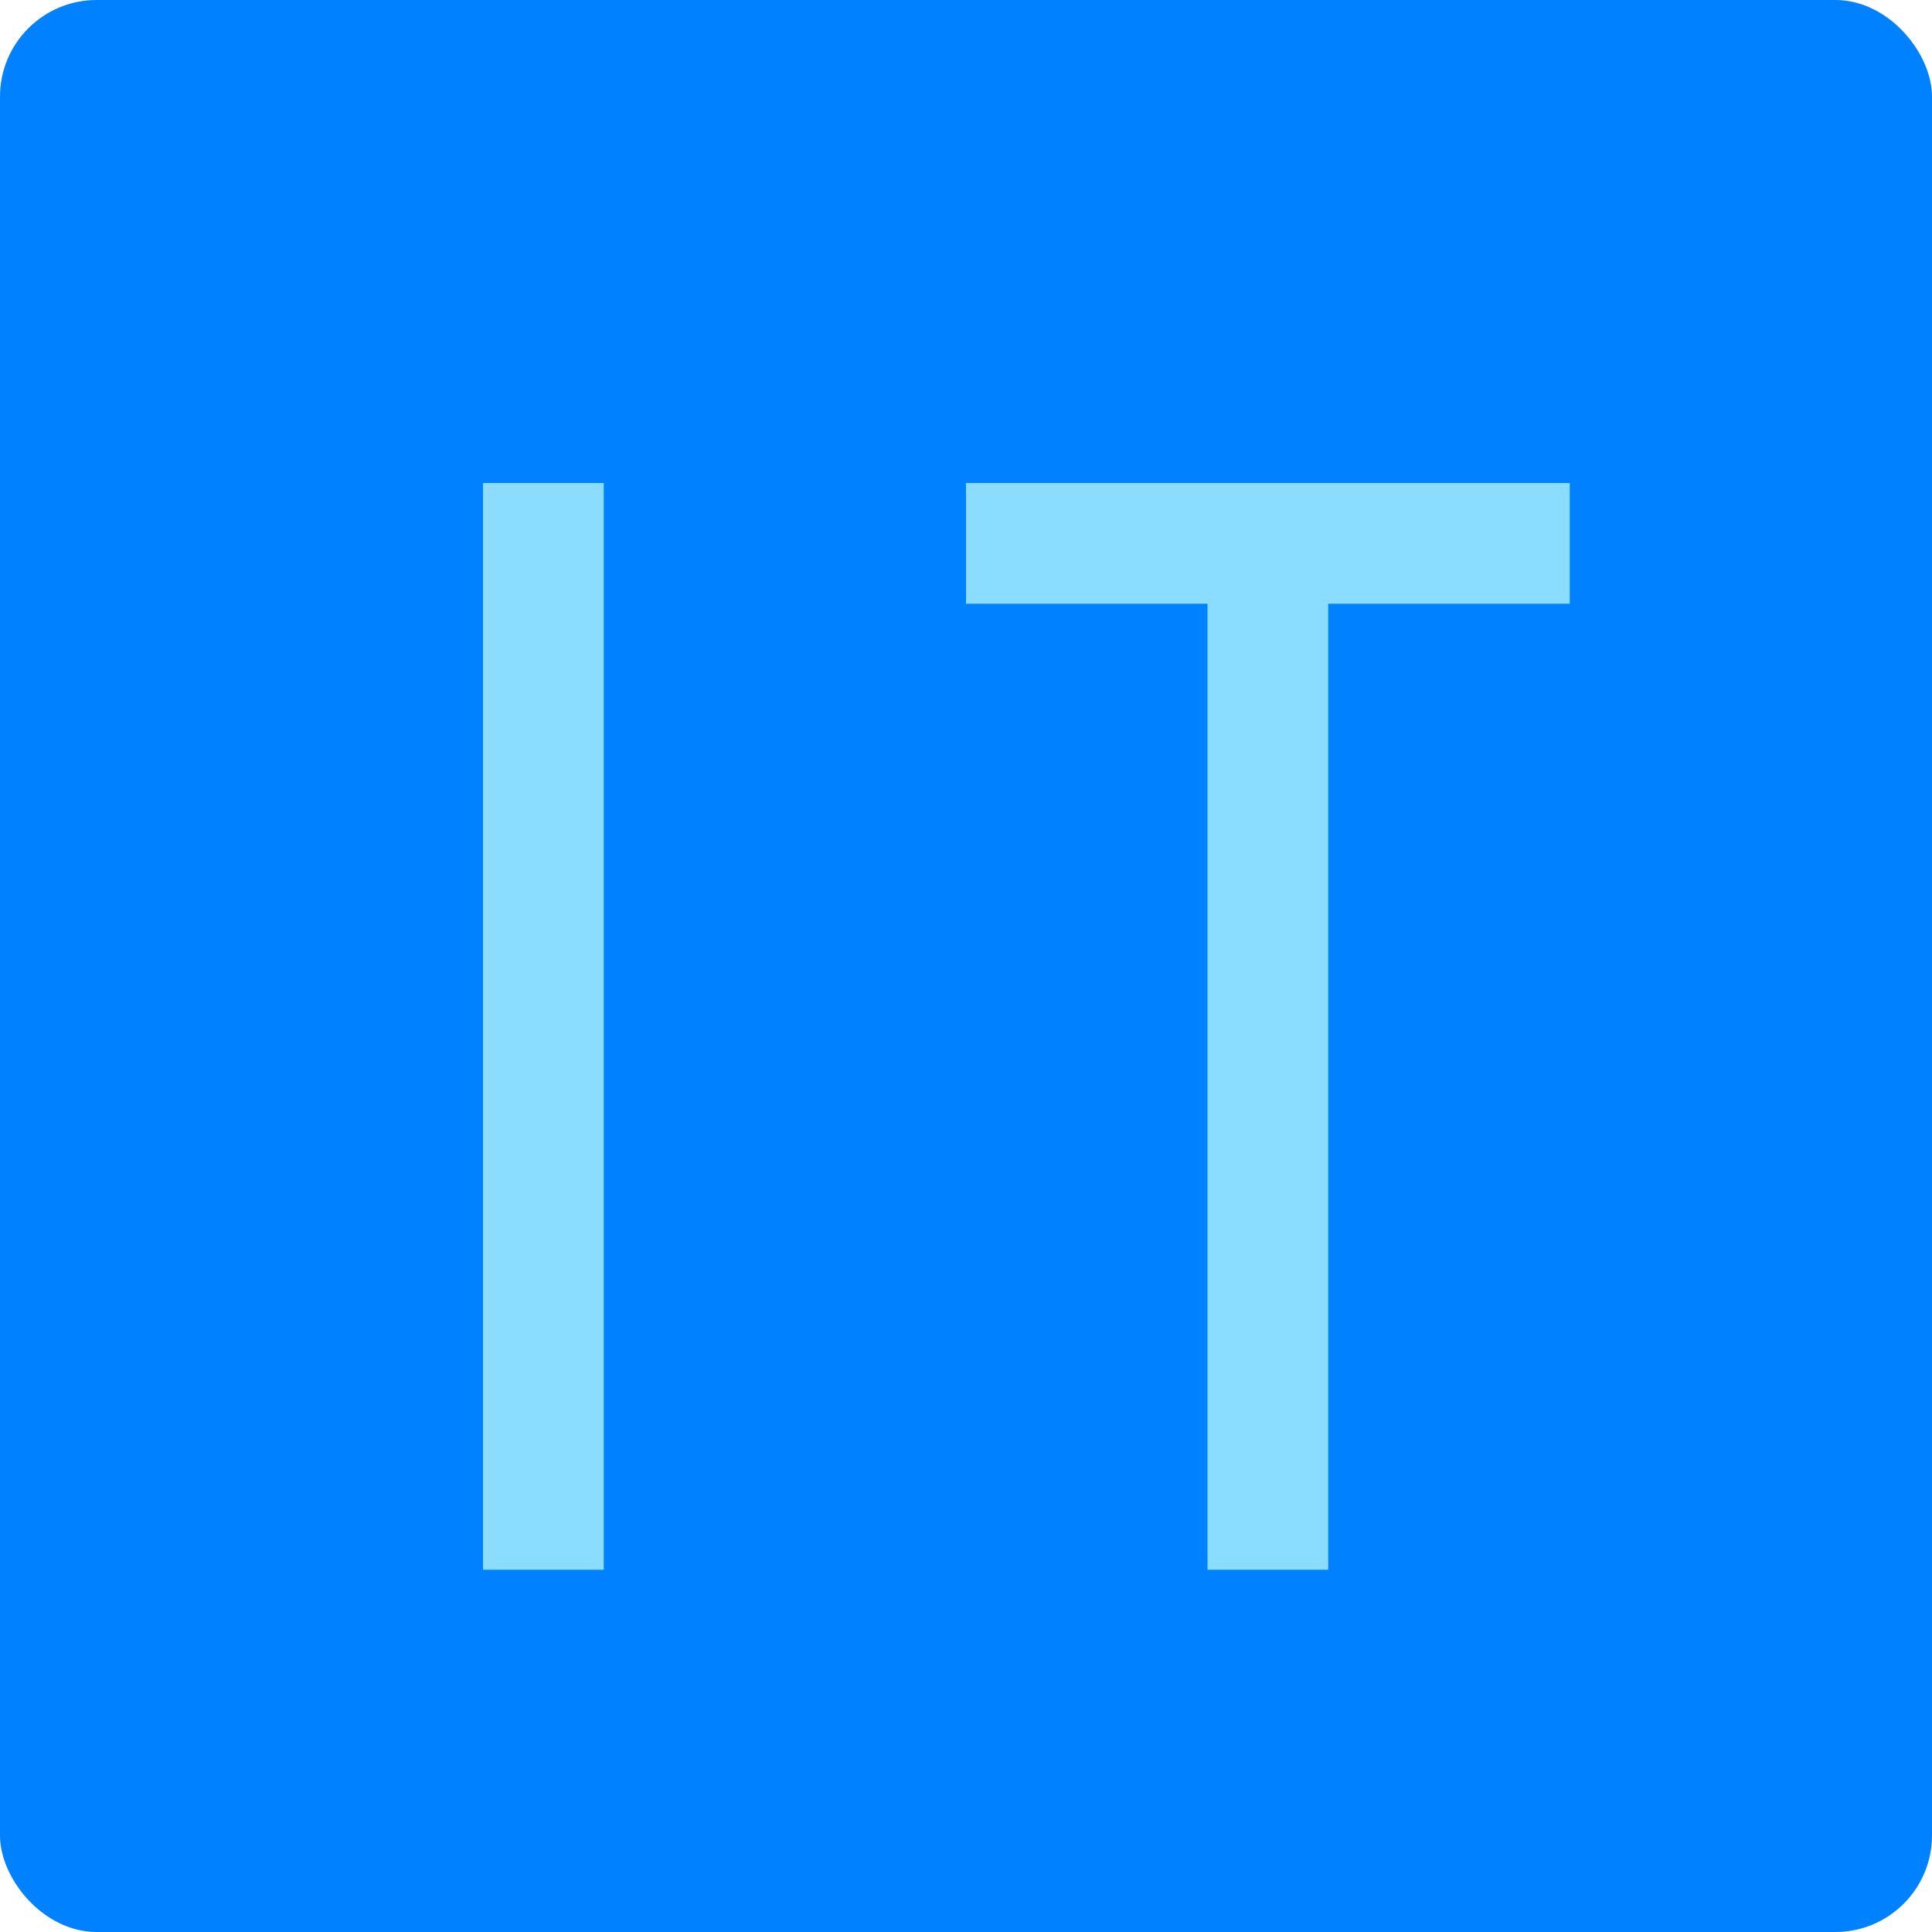
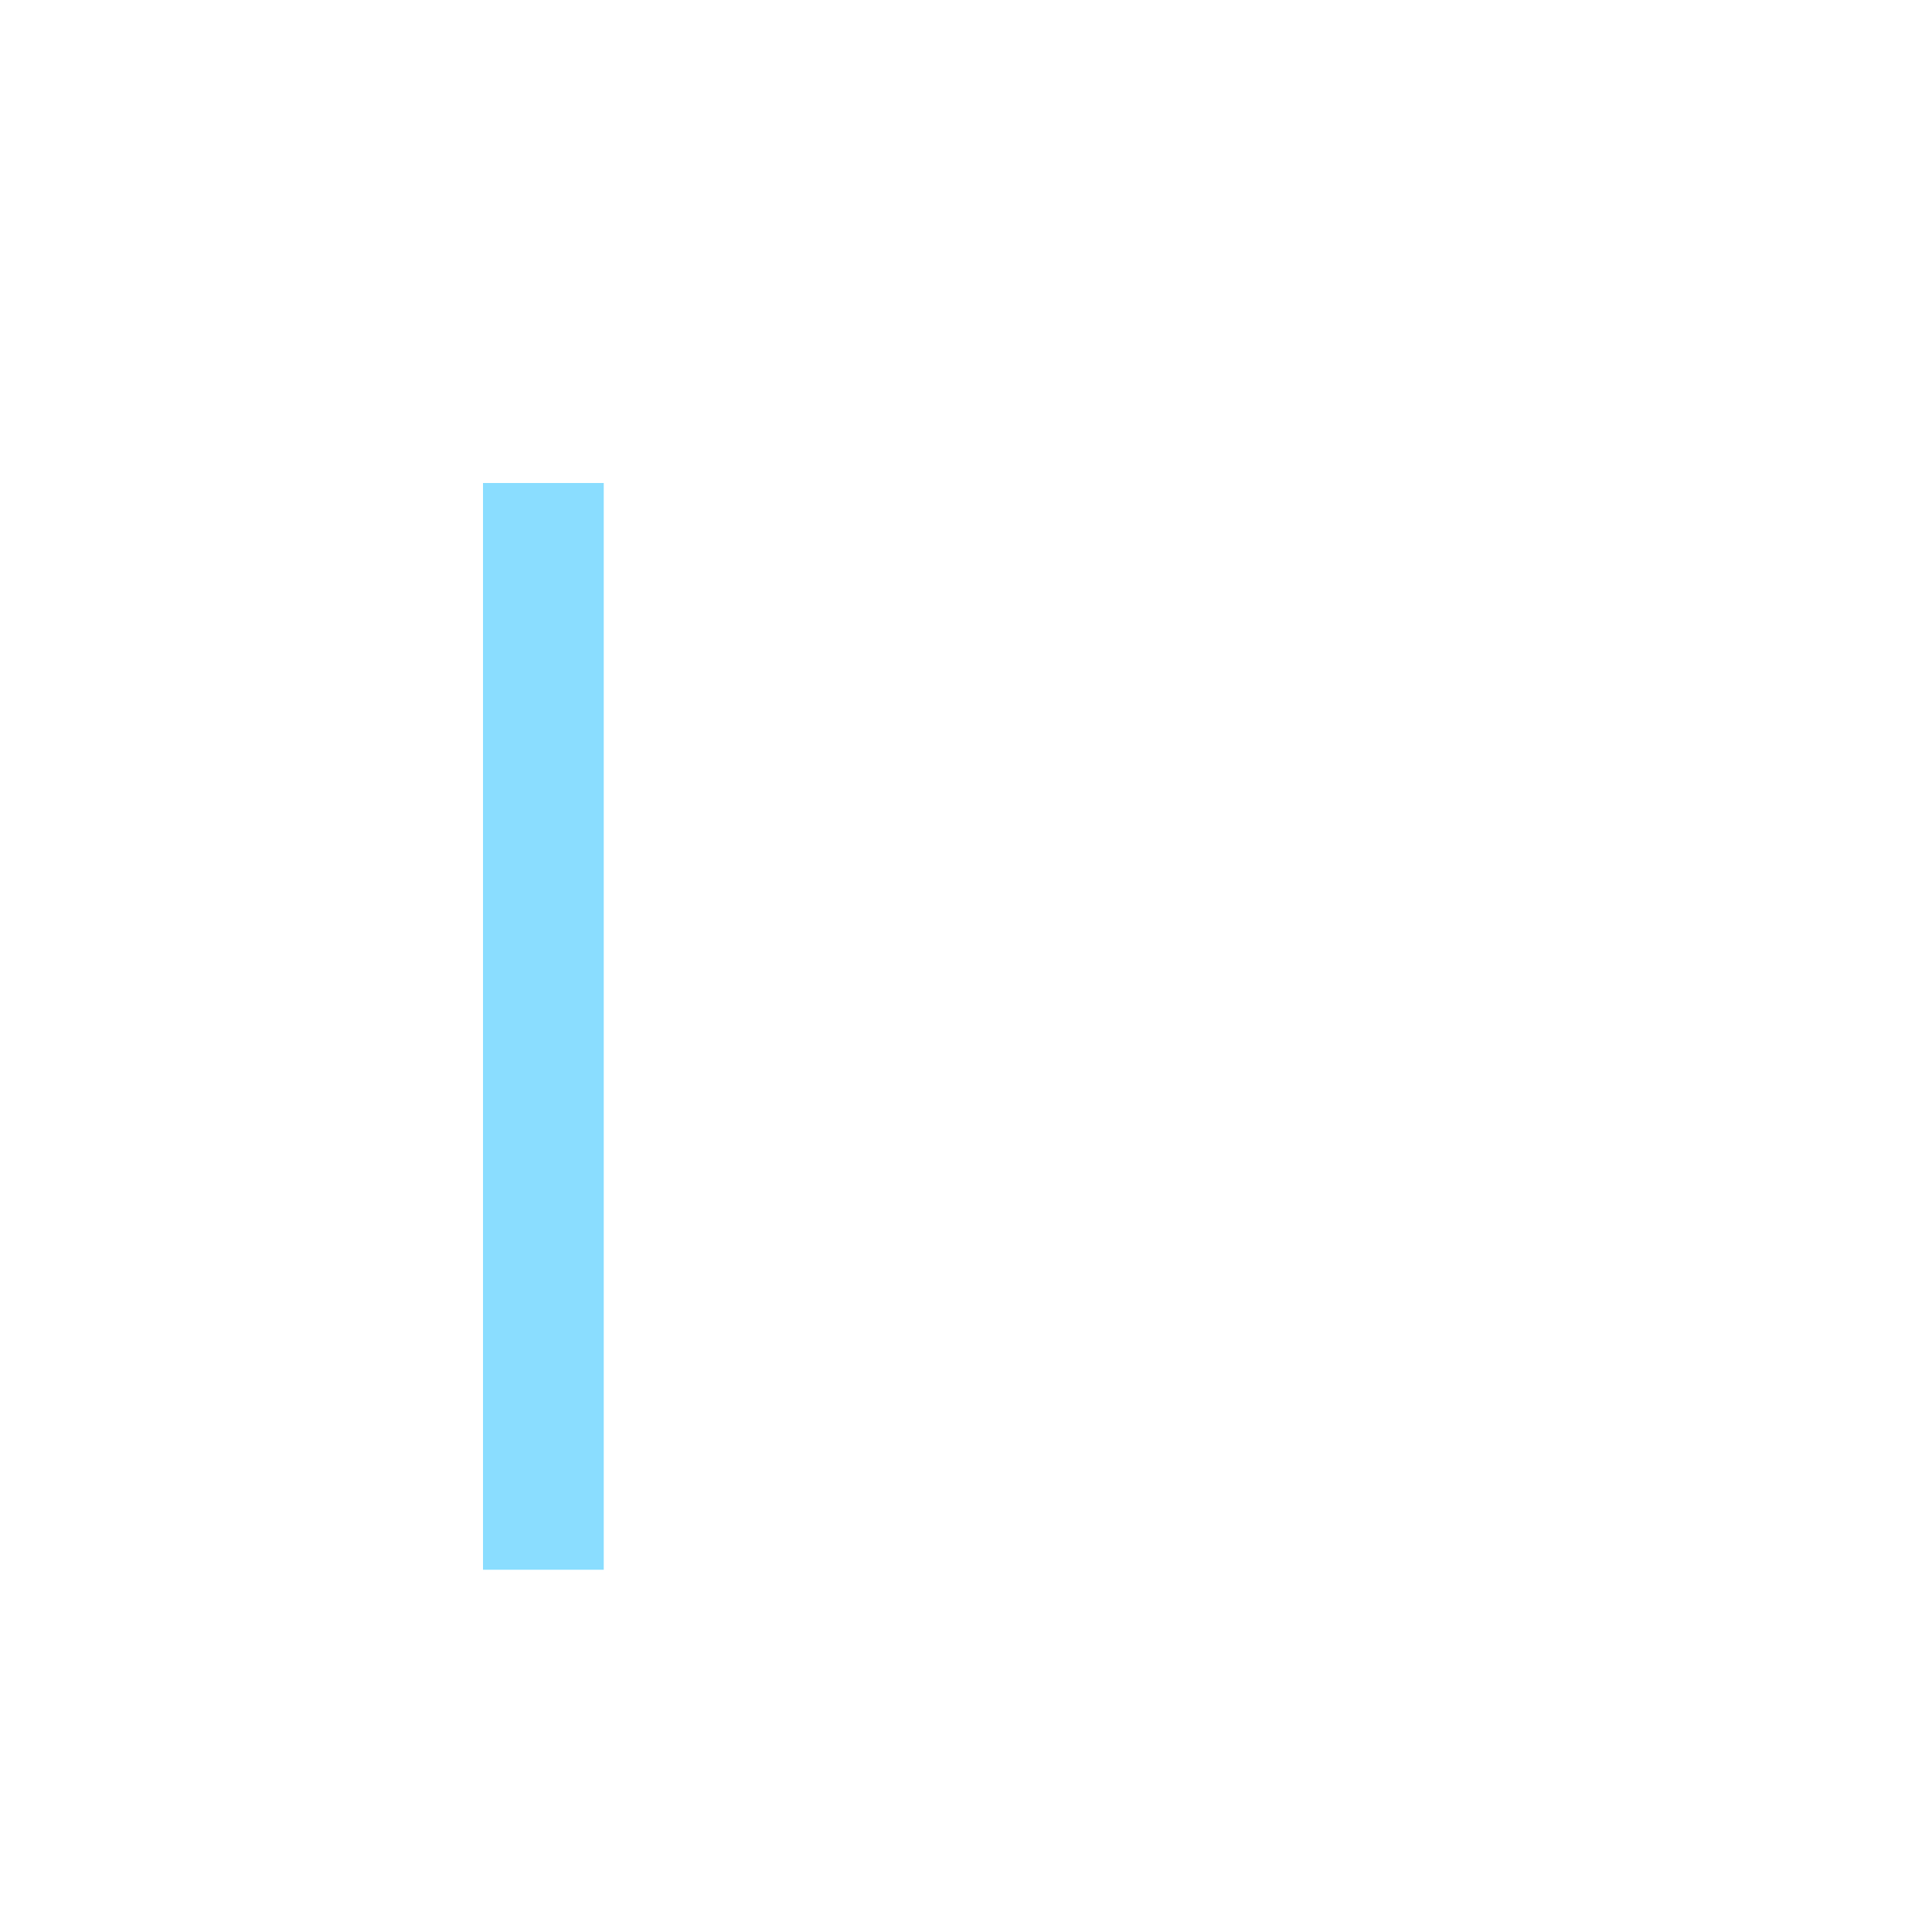
<svg xmlns="http://www.w3.org/2000/svg" width="16" height="16" version="1">
-   <rect fill="#0081ff" width="16" height="16" x="0" y="0" rx=".8" ry=".8" />
  <path fill="#8addff" d="m4 4h1v9h-1z" />
-   <path fill="#8addff" d="m10 4h1v9h-1z" />
-   <path fill="#8addff" d="m13 4v1h-5v-1z" />
</svg>